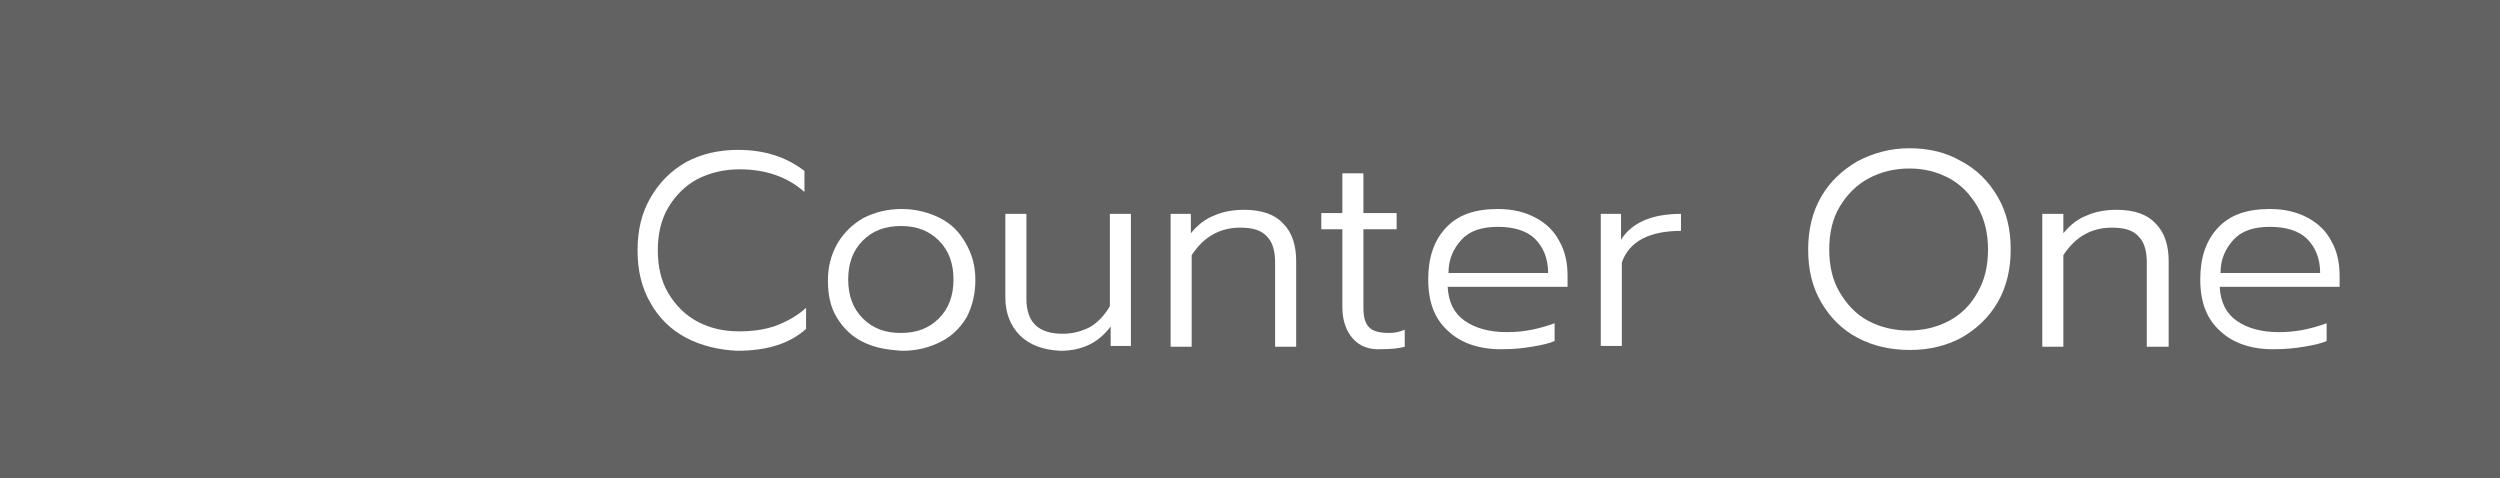
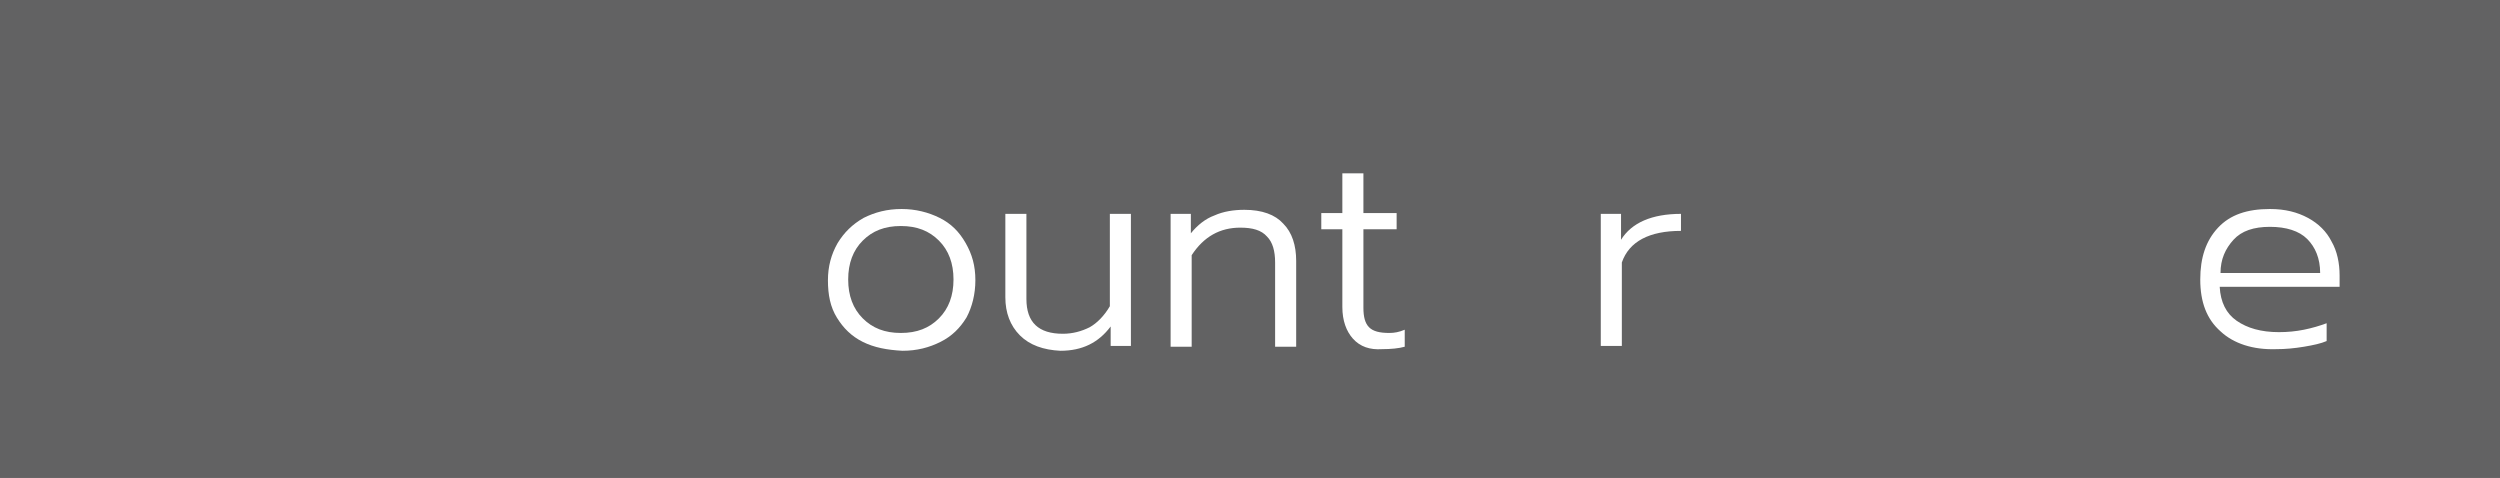
<svg xmlns="http://www.w3.org/2000/svg" version="1.1" x="0px" y="0px" viewBox="0 0 308.6 59" style="enable-background:new 0 0 308.6 59;" xml:space="preserve">
  <rect x="0" y="0" width="308.6" height="59" fill="#333333" stroke="none" />
  <style type="text/css">
	.st0{opacity:0.5;fill:#929395;enable-background:new    ;}
	.st1{fill:#FFFFFF;}
</style>
  <g id="Ebene_1">
    <g id="Ebene_2_1_">
	</g>
    <path class="st0" d="M-61,0h369.6v59H-61V0z" />
  </g>
  <g id="Ebene_2">
    <g>
-       <path class="st1" d="M84.7,41.7c-1.9-1-3.4-2.5-4.4-4.3c-1.1-1.9-1.6-4-1.6-6.5c0-2.5,0.5-4.6,1.6-6.5s2.5-3.3,4.4-4.4    c1.9-1,4-1.5,6.4-1.5c3.3,0,6,0.9,8.2,2.6v2.6c-2-1.8-4.7-2.8-8-2.8c-1.9,0-3.6,0.4-5.2,1.2c-1.5,0.8-2.7,2-3.6,3.5    c-0.9,1.5-1.3,3.3-1.3,5.3c0,2,0.4,3.8,1.3,5.3c0.9,1.5,2.1,2.7,3.6,3.5c1.5,0.8,3.2,1.2,5.1,1.2c1.7,0,3.2-0.2,4.6-0.7    c1.3-0.5,2.6-1.2,3.7-2.2v2.6c-2,1.8-4.8,2.7-8.5,2.7C88.8,43.2,86.6,42.7,84.7,41.7z" />
      <path class="st1" d="M106.5,42.2c-1.4-0.7-2.4-1.7-3.2-3s-1.1-2.8-1.1-4.6c0-1.7,0.4-3.2,1.2-4.6c0.8-1.3,1.8-2.3,3.2-3.1    c1.4-0.7,2.9-1.1,4.7-1.1c1.7,0,3.3,0.4,4.7,1.1c1.4,0.7,2.4,1.7,3.2,3.1s1.2,2.8,1.2,4.6c0,1.7-0.4,3.3-1.1,4.6    c-0.8,1.3-1.8,2.3-3.2,3c-1.4,0.7-2.9,1.1-4.7,1.1C109.5,43.2,107.9,42.9,106.5,42.2z M115.9,39.3c1.2-1.2,1.8-2.8,1.8-4.8    c0-2-0.6-3.6-1.8-4.8c-1.2-1.2-2.7-1.8-4.7-1.8c-2,0-3.5,0.6-4.7,1.8c-1.2,1.2-1.8,2.8-1.8,4.8c0,2,0.6,3.6,1.8,4.8    c1.2,1.2,2.7,1.8,4.7,1.8C113.2,41.1,114.7,40.5,115.9,39.3z" />
      <path class="st1" d="M125.9,41.4c-1.2-1.2-1.8-2.8-1.8-4.7V26.4h2.6v10.5c0,2.9,1.5,4.3,4.5,4.3c1.2,0,2.3-0.3,3.3-0.8    c0.9-0.5,1.8-1.4,2.5-2.6V26.4h2.6v16.3h-2.5v-2.4c-1.5,2-3.5,3-6.2,3C128.8,43.2,127.1,42.6,125.9,41.4z" />
      <path class="st1" d="M144.4,26.4h2.6v2.4c0.8-1,1.8-1.8,2.9-2.2c1.1-0.5,2.4-0.7,3.7-0.7c2.2,0,3.8,0.6,4.8,1.7    c1.1,1.1,1.6,2.7,1.6,4.6v10.6h-2.6V32.4c0-1.4-0.3-2.5-1-3.2c-0.7-0.8-1.8-1.1-3.3-1.1c-2.5,0-4.5,1.1-6,3.4v11.3h-2.6V26.4z" />
      <path class="st1" d="M167,41.8c-0.8-0.9-1.3-2.2-1.3-3.9v-9.6h-2.6v-2h2.6v-4.9h2.6v4.9h4.1v2h-4.1V38c0,1.1,0.2,1.9,0.7,2.4    c0.5,0.5,1.3,0.7,2.5,0.7c0.6,0,1.2-0.1,1.9-0.4v2.1c-0.7,0.2-1.7,0.3-2.8,0.3C169.1,43.2,167.9,42.8,167,41.8z" />
-       <path class="st1" d="M178.8,40.9c-1.7-1.5-2.5-3.6-2.5-6.4c0-2.7,0.7-4.8,2.2-6.4c1.5-1.6,3.6-2.3,6.4-2.3c1.9,0,3.4,0.4,4.7,1.1    s2.3,1.7,2.9,2.9c0.7,1.2,1,2.7,1,4.2v1.4h-14.8c0.1,1.9,0.8,3.3,2.1,4.2c1.3,0.9,3,1.4,5.2,1.4c1.1,0,2.1-0.1,3.1-0.3    c1-0.2,2-0.5,2.8-0.8v2.2c-0.7,0.3-1.6,0.5-2.8,0.7c-1.2,0.2-2.3,0.3-3.4,0.3C182.8,43.2,180.4,42.4,178.8,40.9z M191.1,33.7    c0-1.8-0.6-3.2-1.6-4.2c-1-1-2.6-1.5-4.6-1.5c-2,0-3.5,0.5-4.5,1.6c-1,1.1-1.6,2.4-1.6,4.1H191.1z" />
      <path class="st1" d="M197.6,26.4h2.5v3.2c1.3-2.1,3.8-3.2,7.4-3.2v2.1c-3.9,0-6.4,1.3-7.3,3.9v10.3h-2.6V26.4z" />
-       <path class="st1" d="M229.3,41.7c-1.9-1-3.4-2.5-4.5-4.4c-1.1-1.9-1.6-4-1.6-6.5c0-2.4,0.5-4.6,1.6-6.5c1.1-1.9,2.6-3.3,4.5-4.4    c1.9-1,4-1.6,6.4-1.6s4.5,0.5,6.4,1.6c1.9,1,3.4,2.5,4.5,4.4c1.1,1.9,1.6,4,1.6,6.5c0,2.4-0.5,4.6-1.6,6.5    c-1.1,1.9-2.6,3.3-4.5,4.4c-1.9,1-4,1.5-6.3,1.5C233.3,43.2,231.2,42.7,229.3,41.7z M240.6,39.6c1.5-0.8,2.7-2,3.5-3.5    c0.9-1.5,1.3-3.3,1.3-5.3c0-2-0.4-3.7-1.3-5.3c-0.9-1.5-2-2.7-3.5-3.5c-1.5-0.8-3.1-1.2-4.9-1.2c-1.8,0-3.5,0.4-5,1.2    c-1.5,0.8-2.7,2-3.6,3.5c-0.9,1.5-1.3,3.3-1.3,5.3c0,2,0.4,3.8,1.3,5.3c0.9,1.5,2,2.7,3.5,3.5c1.5,0.8,3.2,1.2,5,1.2    S239.1,40.4,240.6,39.6z" />
-       <path class="st1" d="M252.2,26.4h2.5v2.4c0.8-1,1.8-1.8,2.9-2.2c1.1-0.5,2.4-0.7,3.7-0.7c2.2,0,3.8,0.6,4.8,1.7    c1.1,1.1,1.6,2.7,1.6,4.6v10.6H265V32.4c0-1.4-0.3-2.5-1-3.2c-0.7-0.8-1.8-1.1-3.3-1.1c-2.5,0-4.5,1.1-6,3.4v11.3h-2.6V26.4z" />
      <path class="st1" d="M274.1,40.9c-1.7-1.5-2.5-3.6-2.5-6.4c0-2.7,0.7-4.8,2.2-6.4c1.5-1.6,3.6-2.3,6.4-2.3c1.9,0,3.4,0.4,4.7,1.1    s2.3,1.7,2.9,2.9c0.7,1.2,1,2.7,1,4.2v1.4H274c0.1,1.9,0.8,3.3,2.1,4.2c1.3,0.9,3,1.4,5.2,1.4c1.1,0,2.1-0.1,3.1-0.3    c1-0.2,2-0.5,2.8-0.8v2.2c-0.7,0.3-1.6,0.5-2.8,0.7c-1.2,0.2-2.3,0.3-3.4,0.3C278.1,43.2,275.7,42.4,274.1,40.9z M286.4,33.7    c0-1.8-0.6-3.2-1.6-4.2c-1-1-2.6-1.5-4.6-1.5c-2,0-3.5,0.5-4.5,1.6c-1,1.1-1.6,2.4-1.6,4.1H286.4z" />
    </g>
  </g>
</svg>